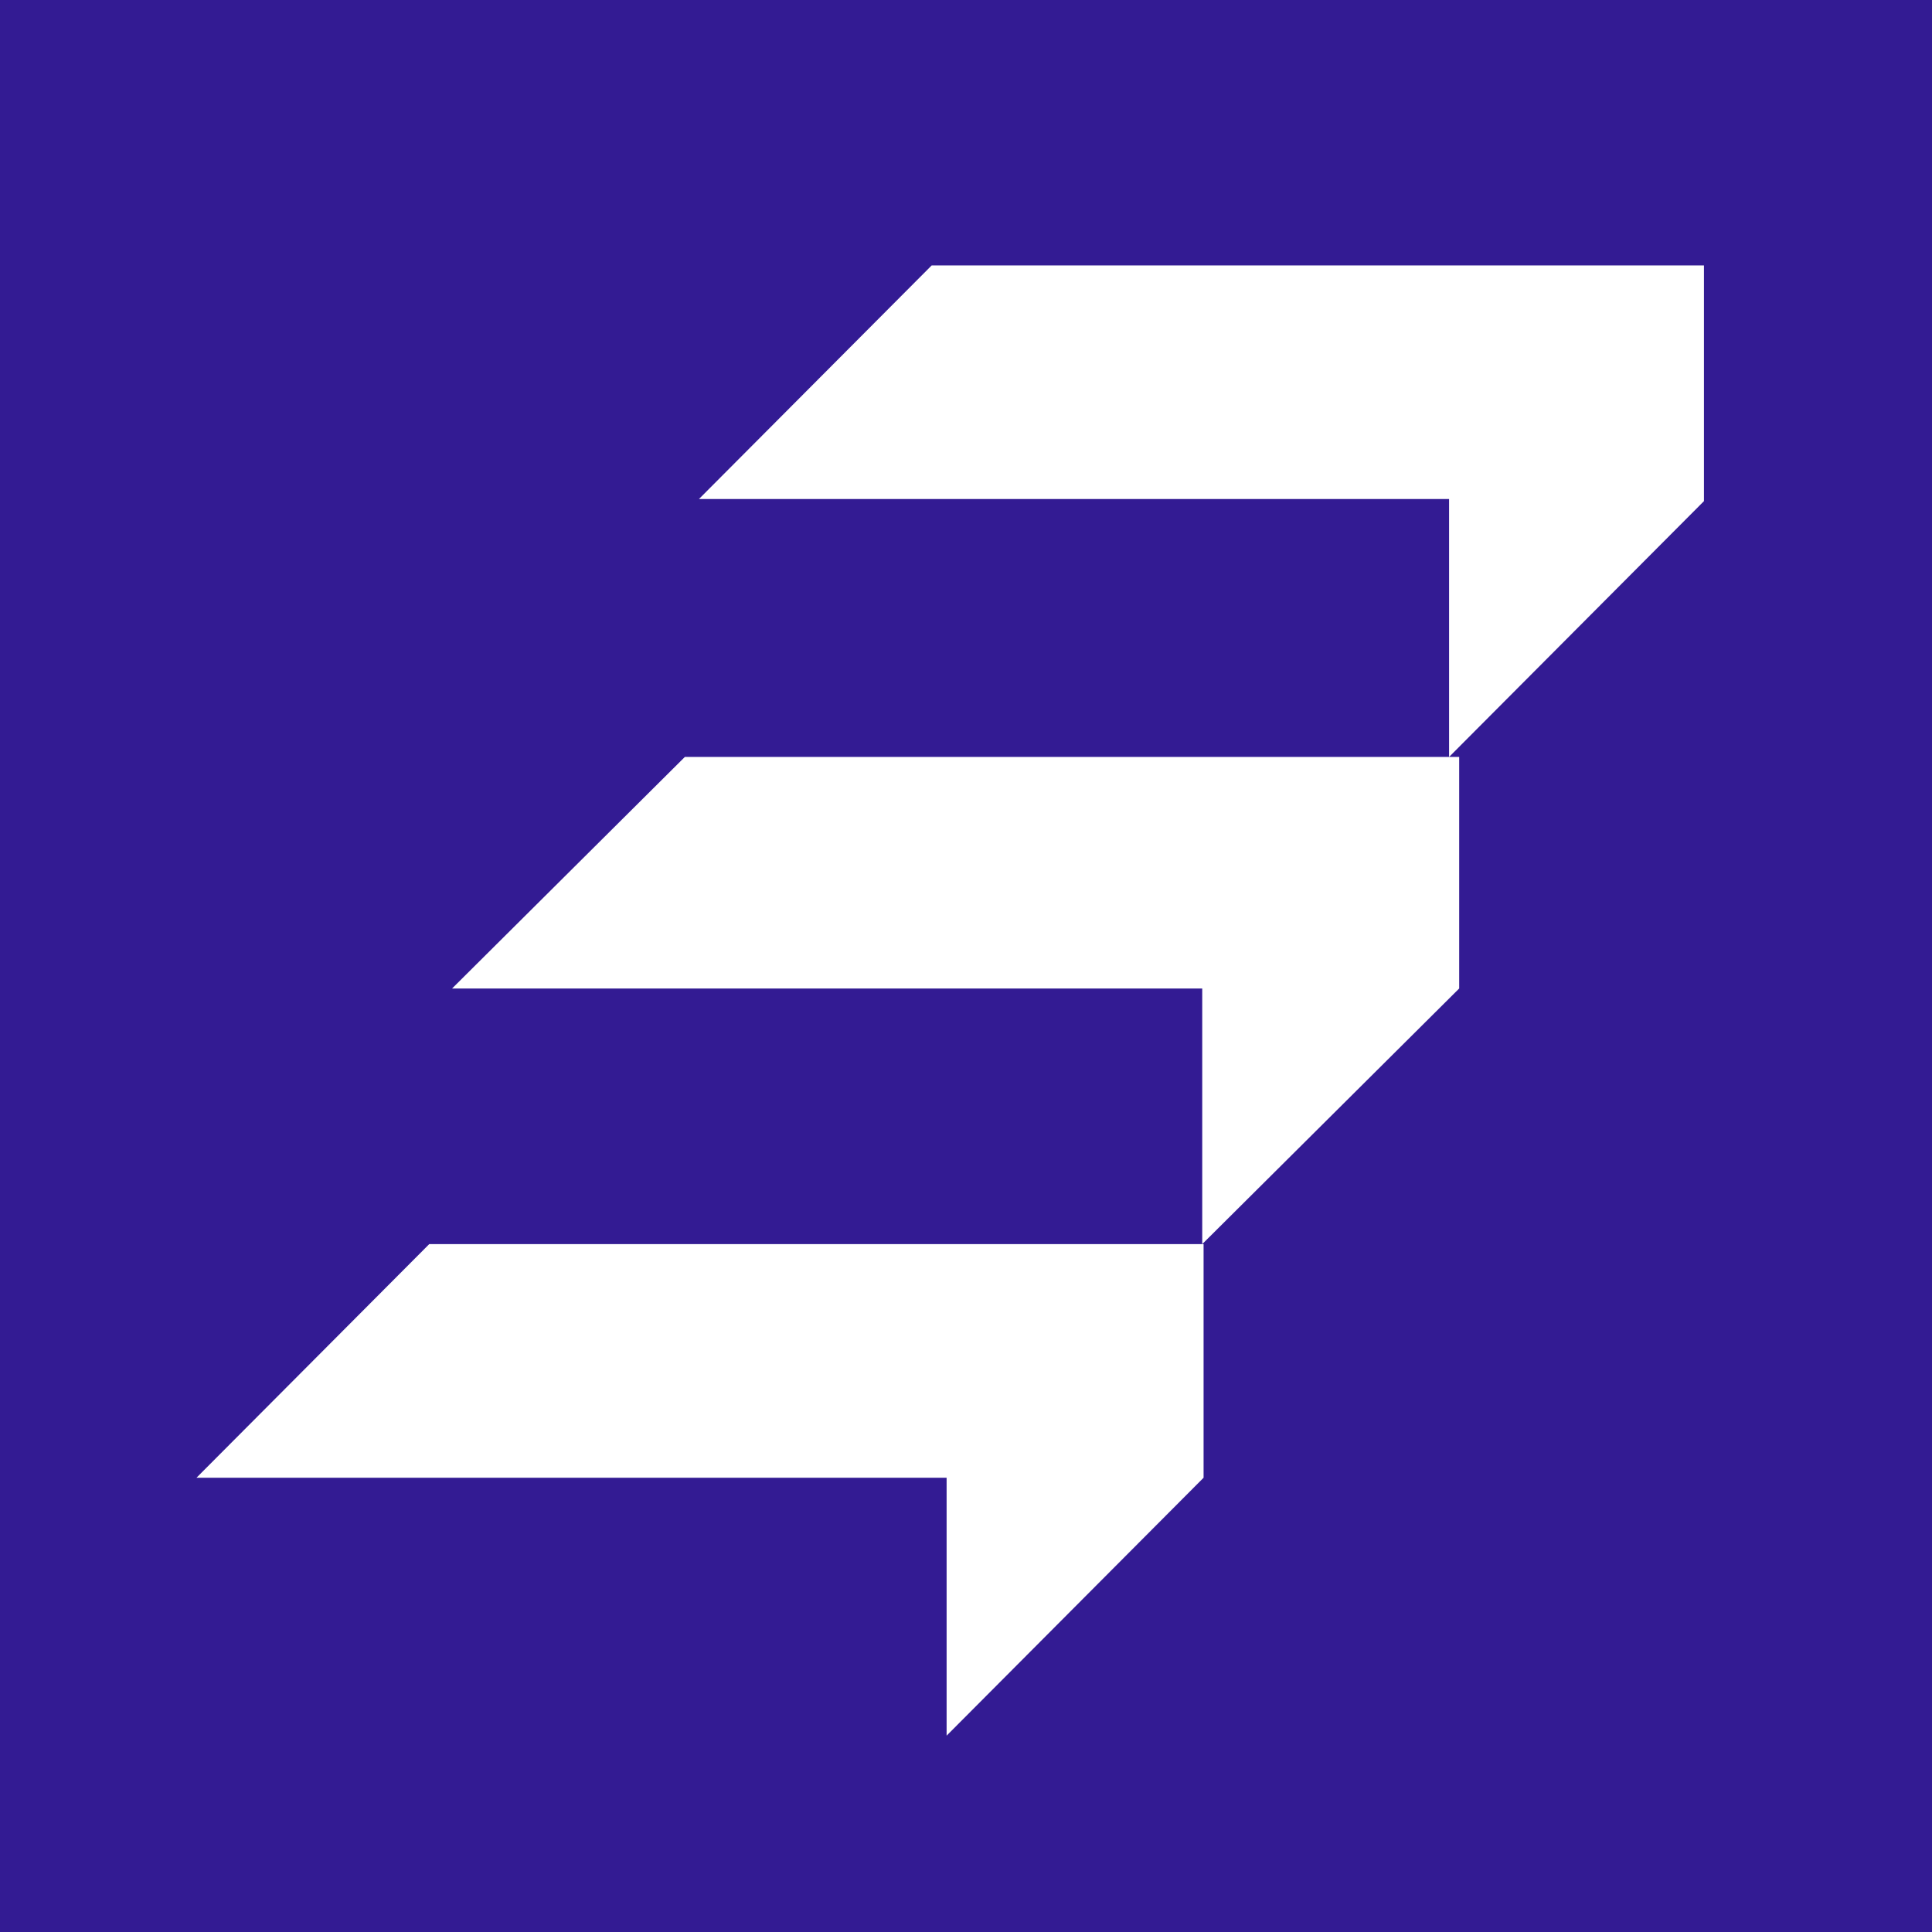
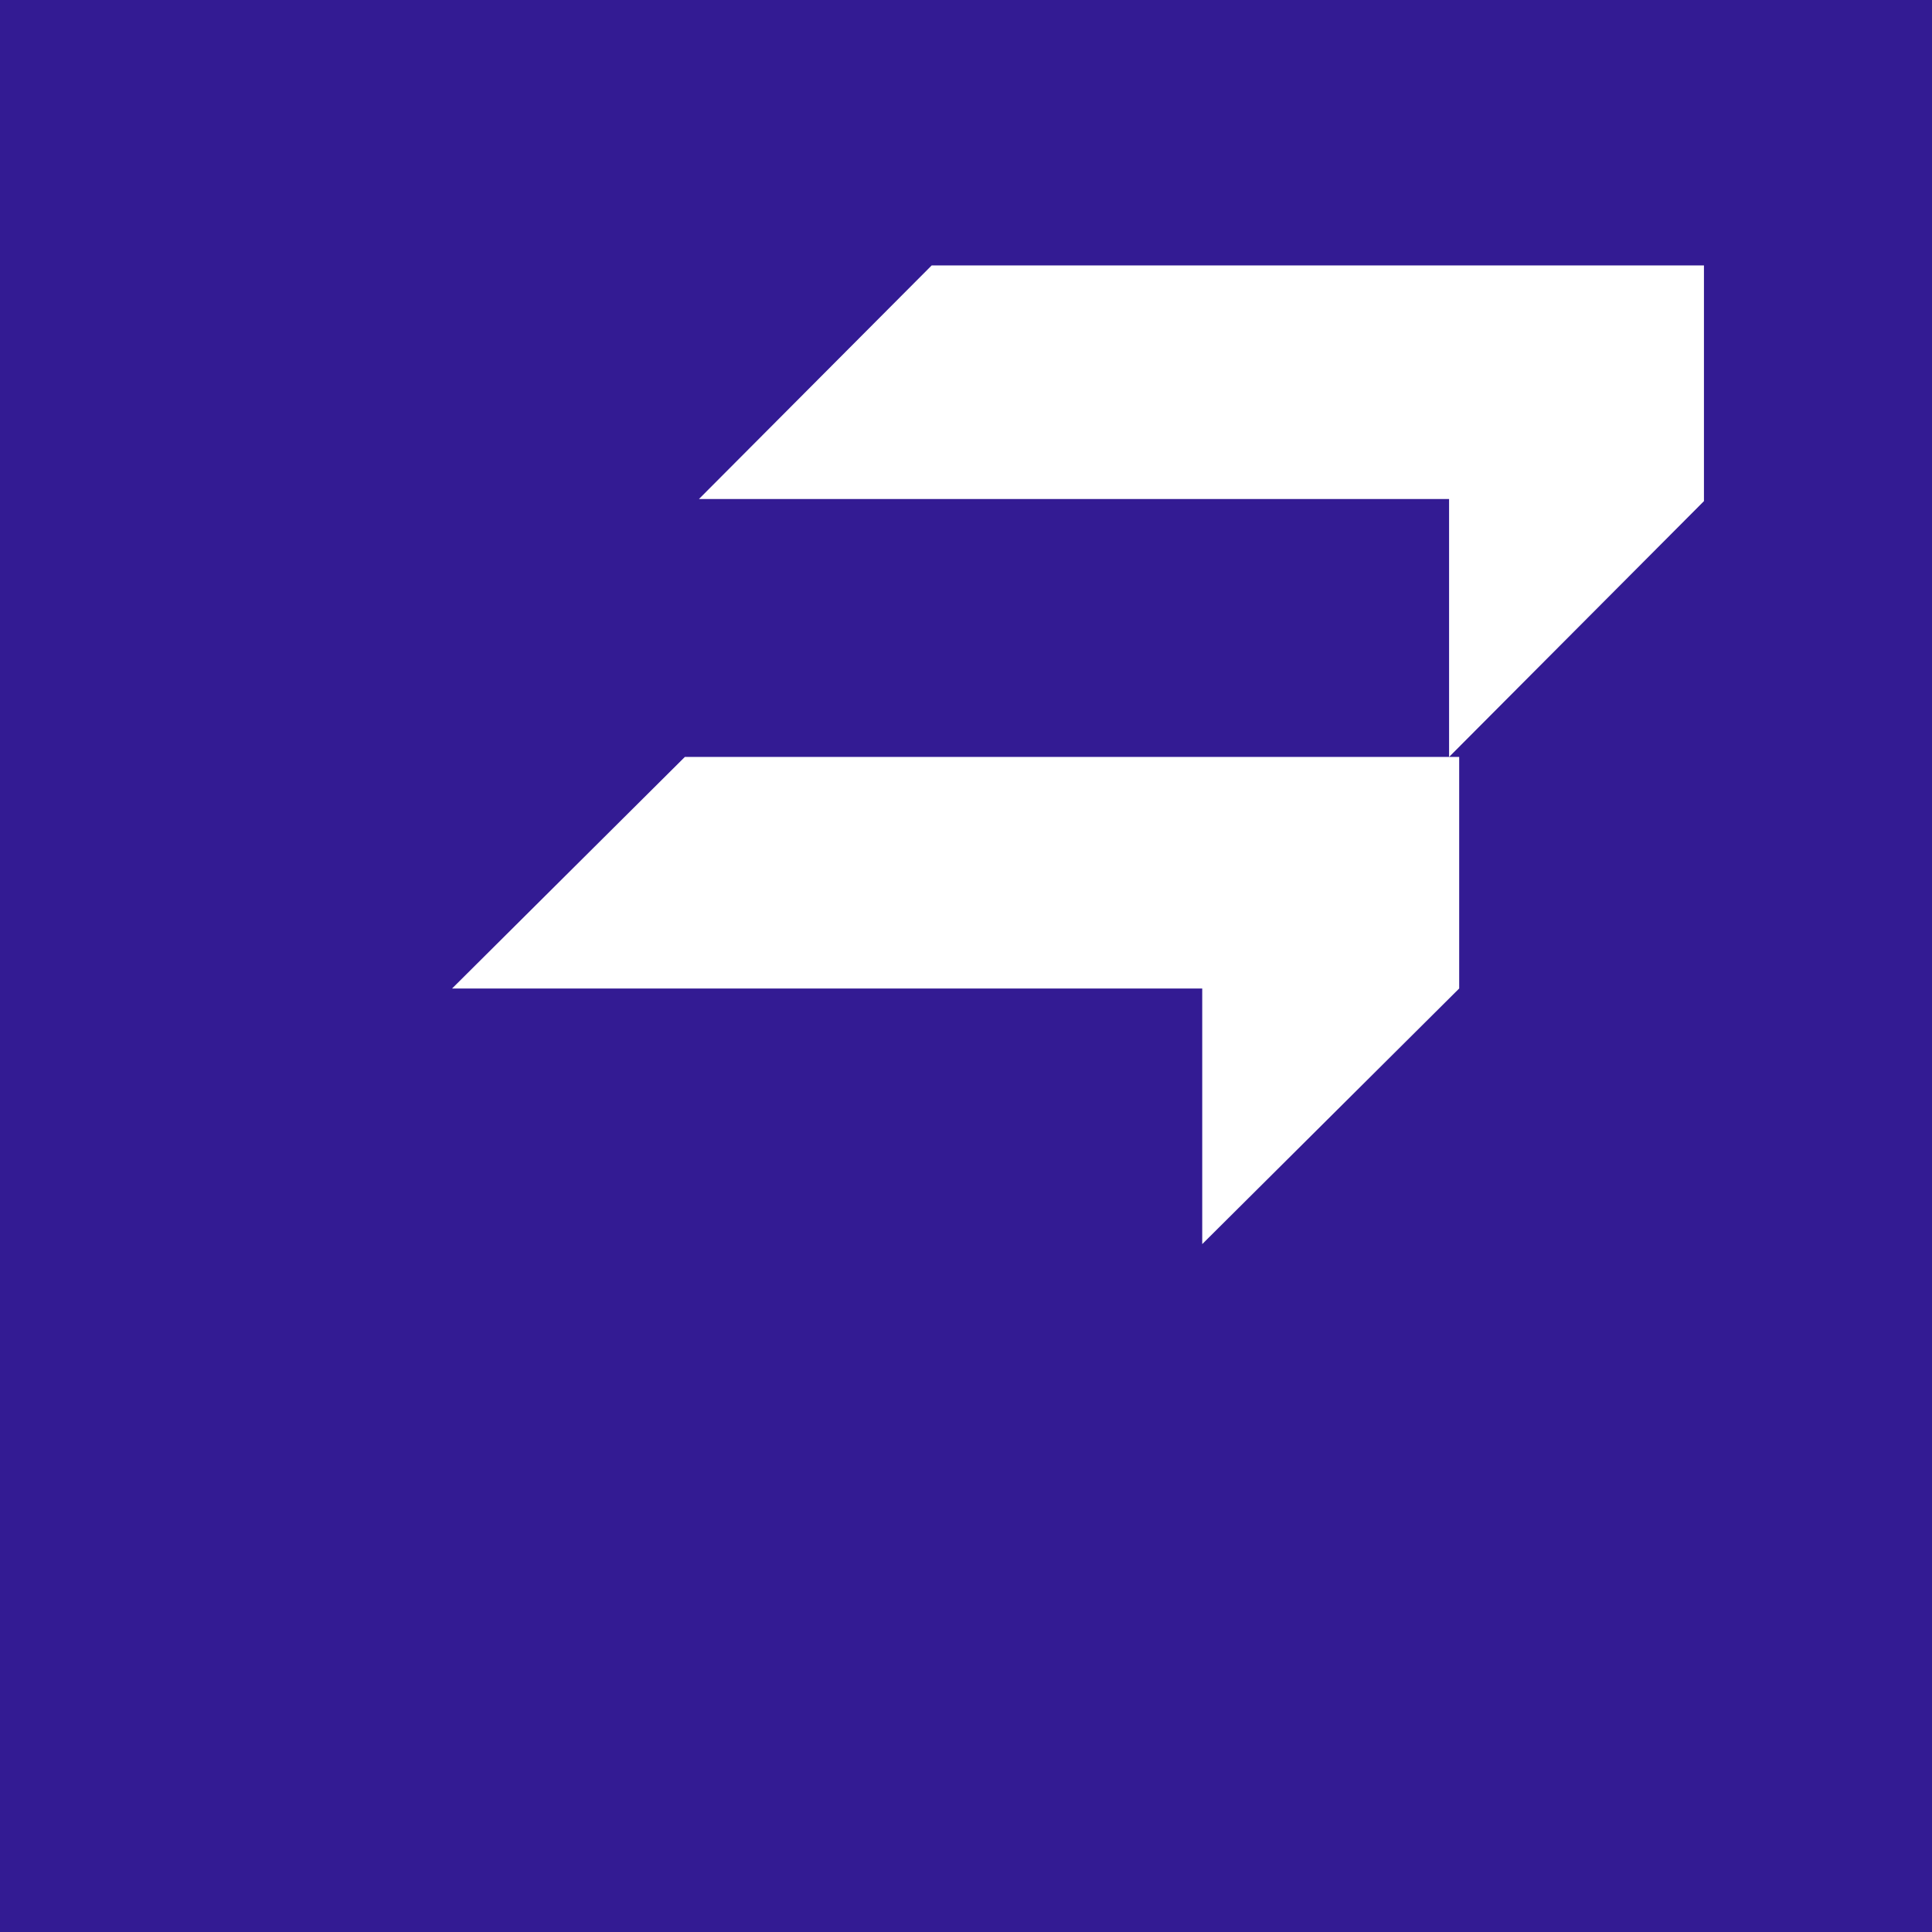
<svg xmlns="http://www.w3.org/2000/svg" width="177" height="177" viewBox="0 0 177 177" fill="none">
  <rect width="177" height="177" fill="#331B93" />
  <g clip-path="url(#clip0_1543_555)">
    <path d="M62.742 69.348L41.417 90.561H110.142V113.979L133.683 90.561V69.348H62.742Z" fill="white" />
    <path d="M85.357 24.316L64.033 45.719H132.757V69.348L156.299 45.719V24.316H85.357Z" fill="white" />
-     <path d="M39.325 113.979L18 135.383H86.724V159.012L110.266 135.383V113.979H39.325Z" fill="white" />
  </g>
  <defs>
    <clipPath id="clip0_1543_555">
      <rect width="138.107" height="141.901" fill="white" transform="translate(18 24)" />
    </clipPath>
  </defs>
</svg>